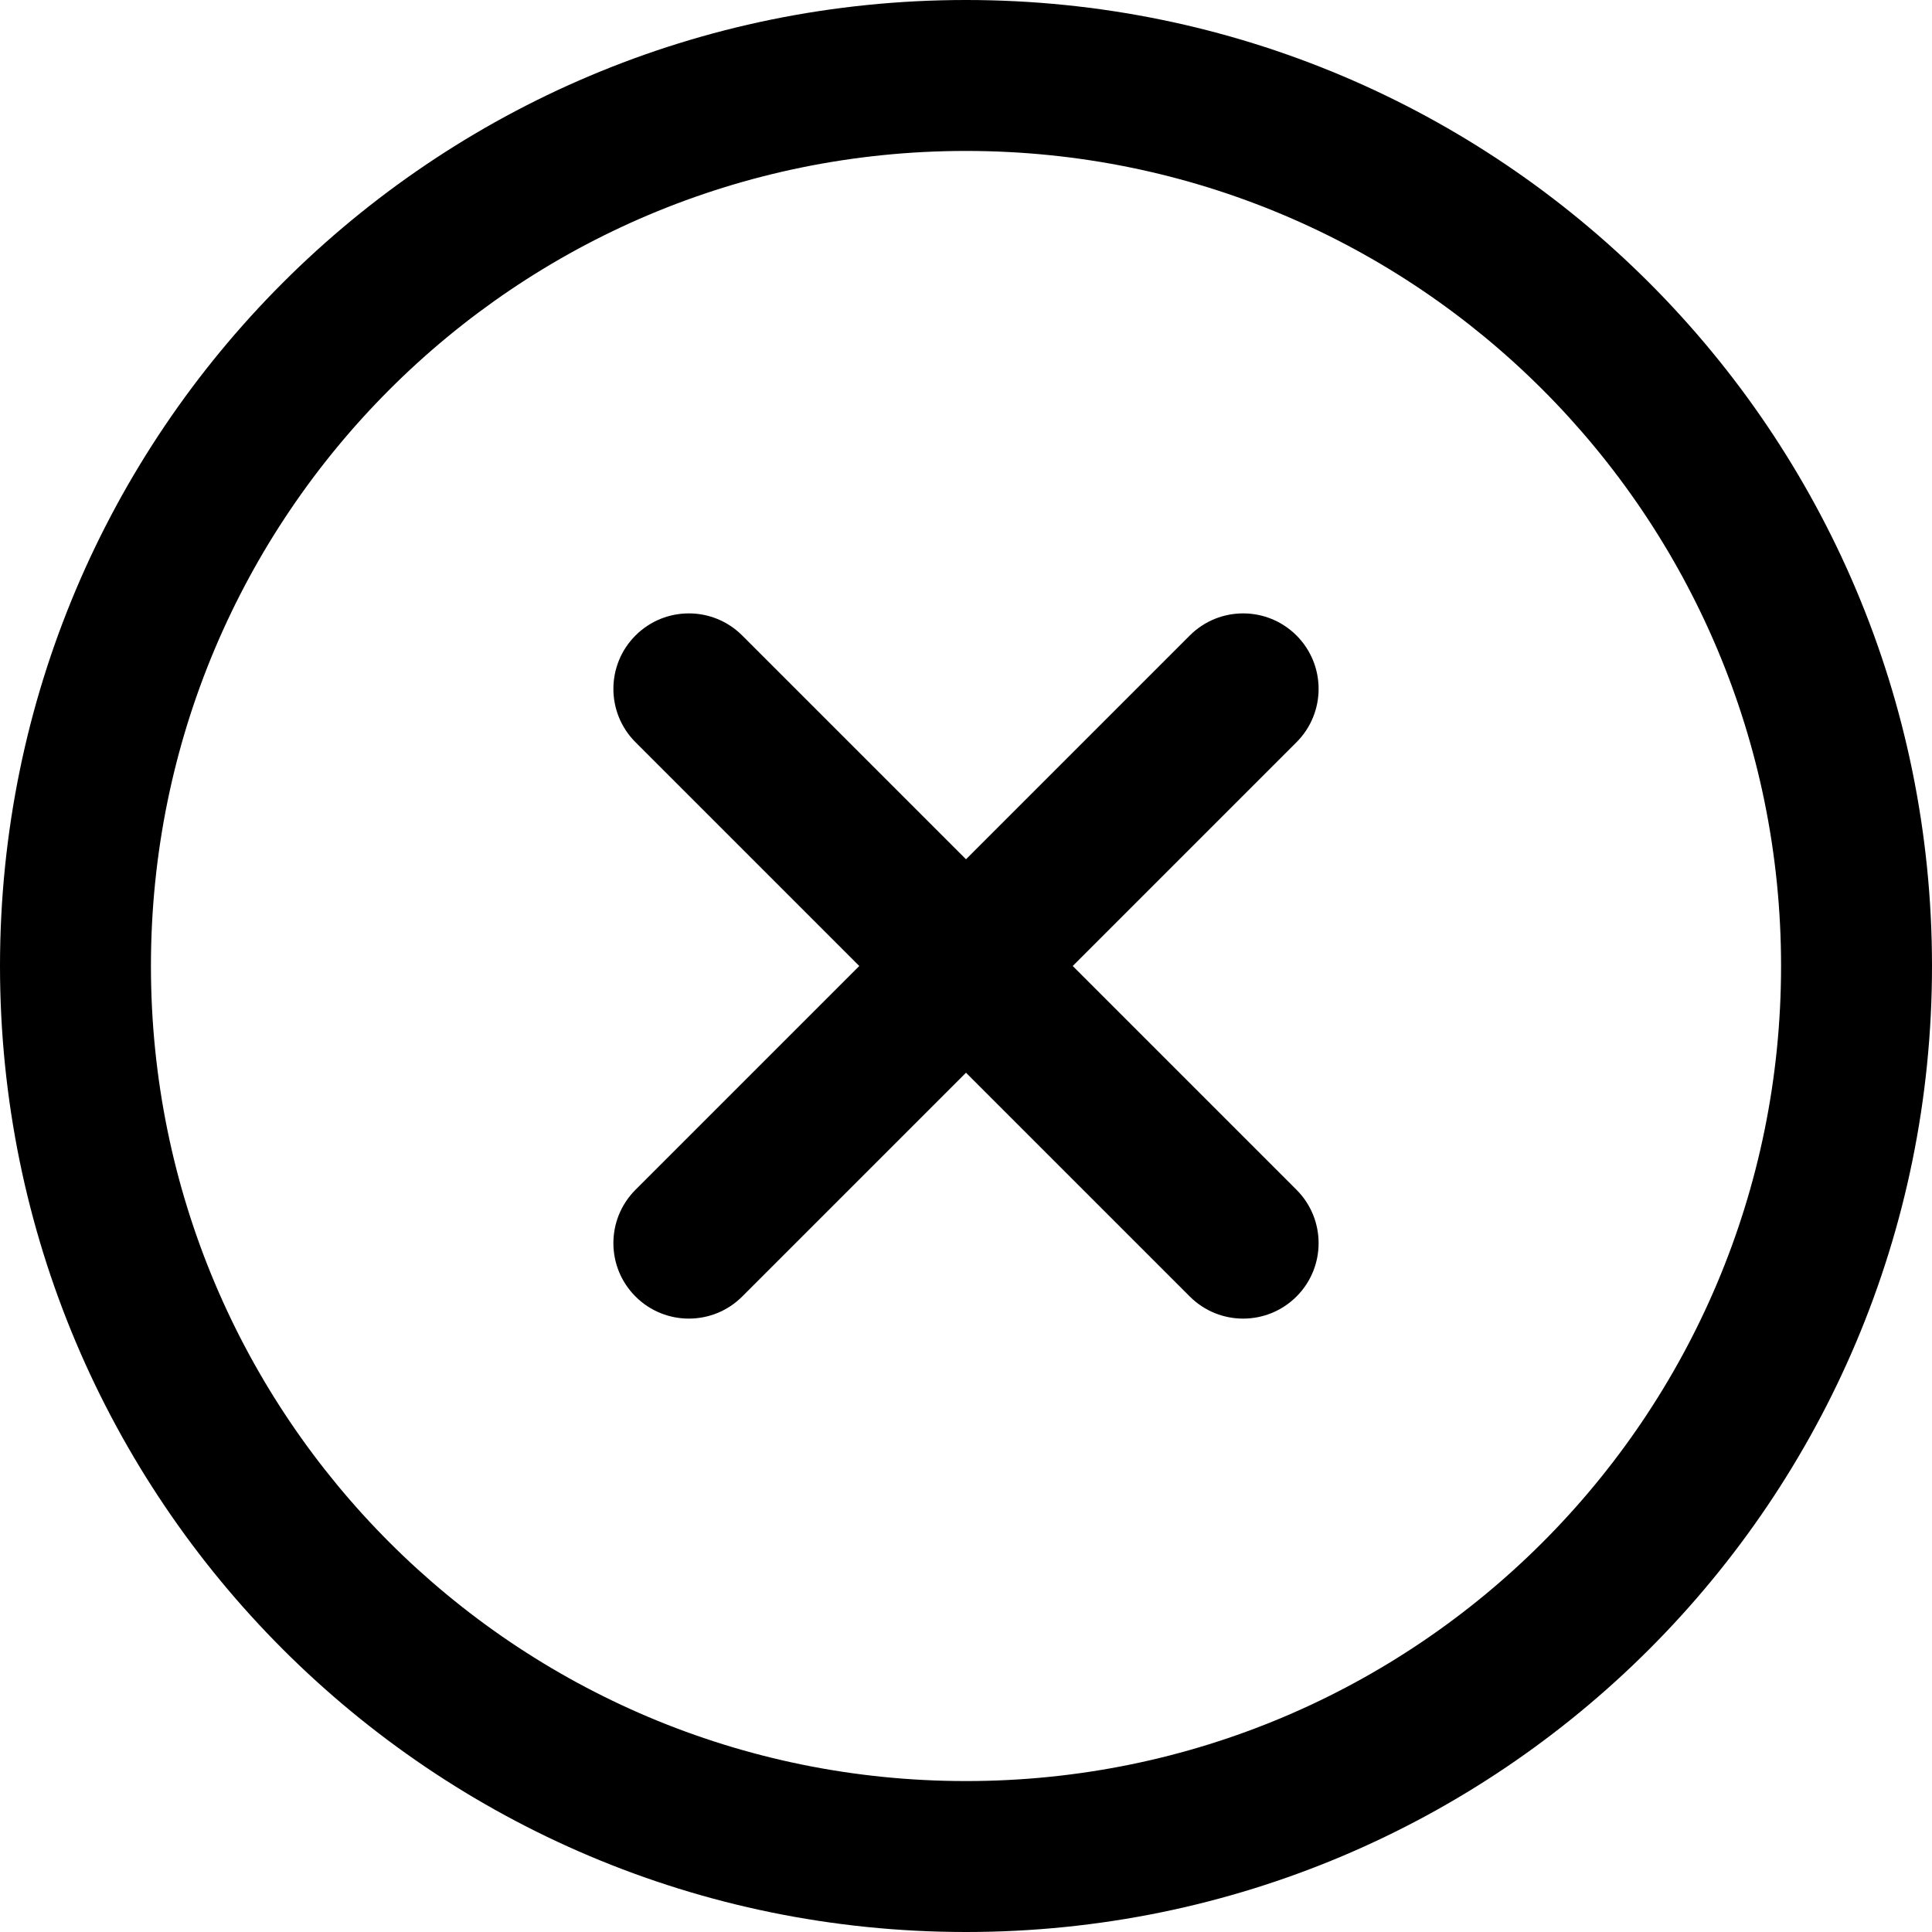
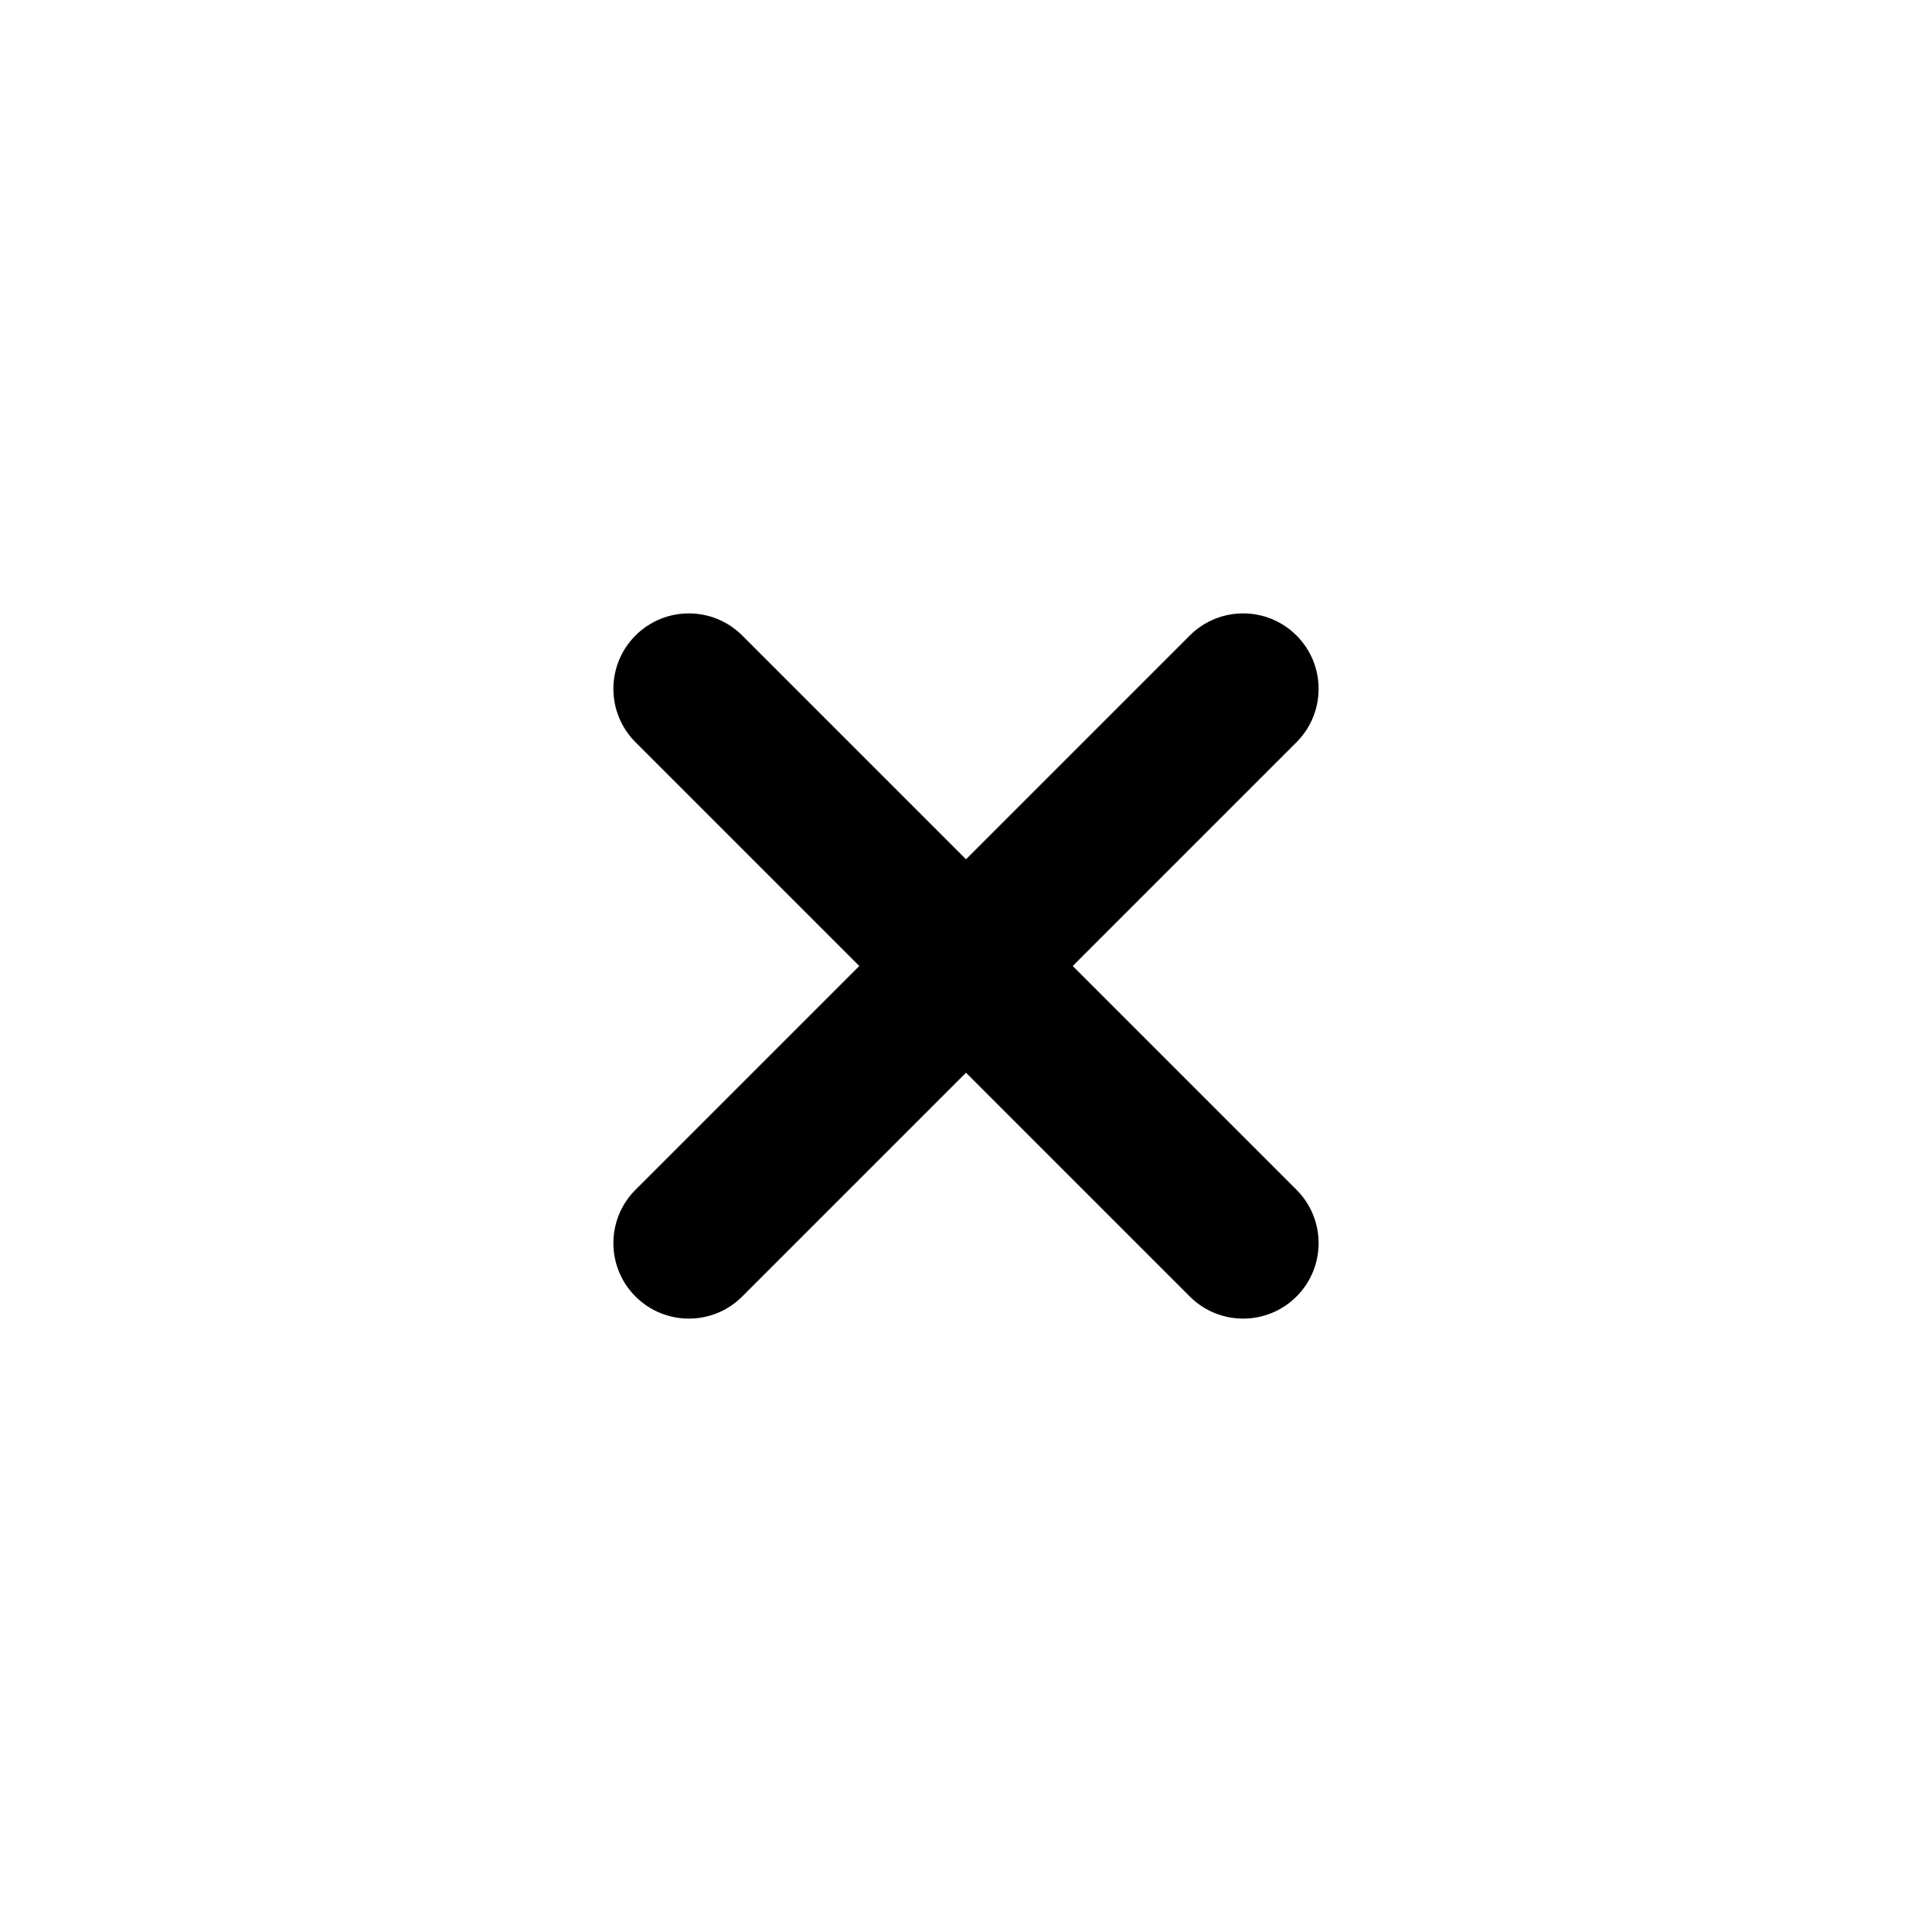
<svg xmlns="http://www.w3.org/2000/svg" viewBox="0 0 512 512" fill-rule="evenodd" clip-rule="evenodd" stroke-linejoin="round" stroke-miterlimit="2">
-   <path d="M256 0C114.508 0 0 114.497 0 256c0 141.493 114.497 256 256 256 141.492 0 256-114.497 256-256C512 114.507 397.503 0 256 0zm0 472c-119.384 0-216-96.607-216-216 0-119.385 96.607-216 216-216 119.384 0 216 96.607 216 216 0 119.385-96.607 216-216 216z" fill-rule="nonzero" />
  <path d="M343.586 315.302L284.284 256l59.302-59.302c7.81-7.81 7.811-20.473.001-28.284-7.812-7.811-20.475-7.81-28.284 0L256 227.716l-59.303-59.302c-7.809-7.811-20.474-7.811-28.284 0-7.81 7.811-7.81 20.474.001 28.284L227.716 256l-59.302 59.302c-7.811 7.811-7.812 20.474-.001 28.284 7.813 7.812 20.476 7.809 28.284 0L256 284.284l59.303 59.302c7.808 7.81 20.473 7.811 28.284 0s7.81-20.474-.001-28.284z" fill-rule="nonzero" />
</svg>